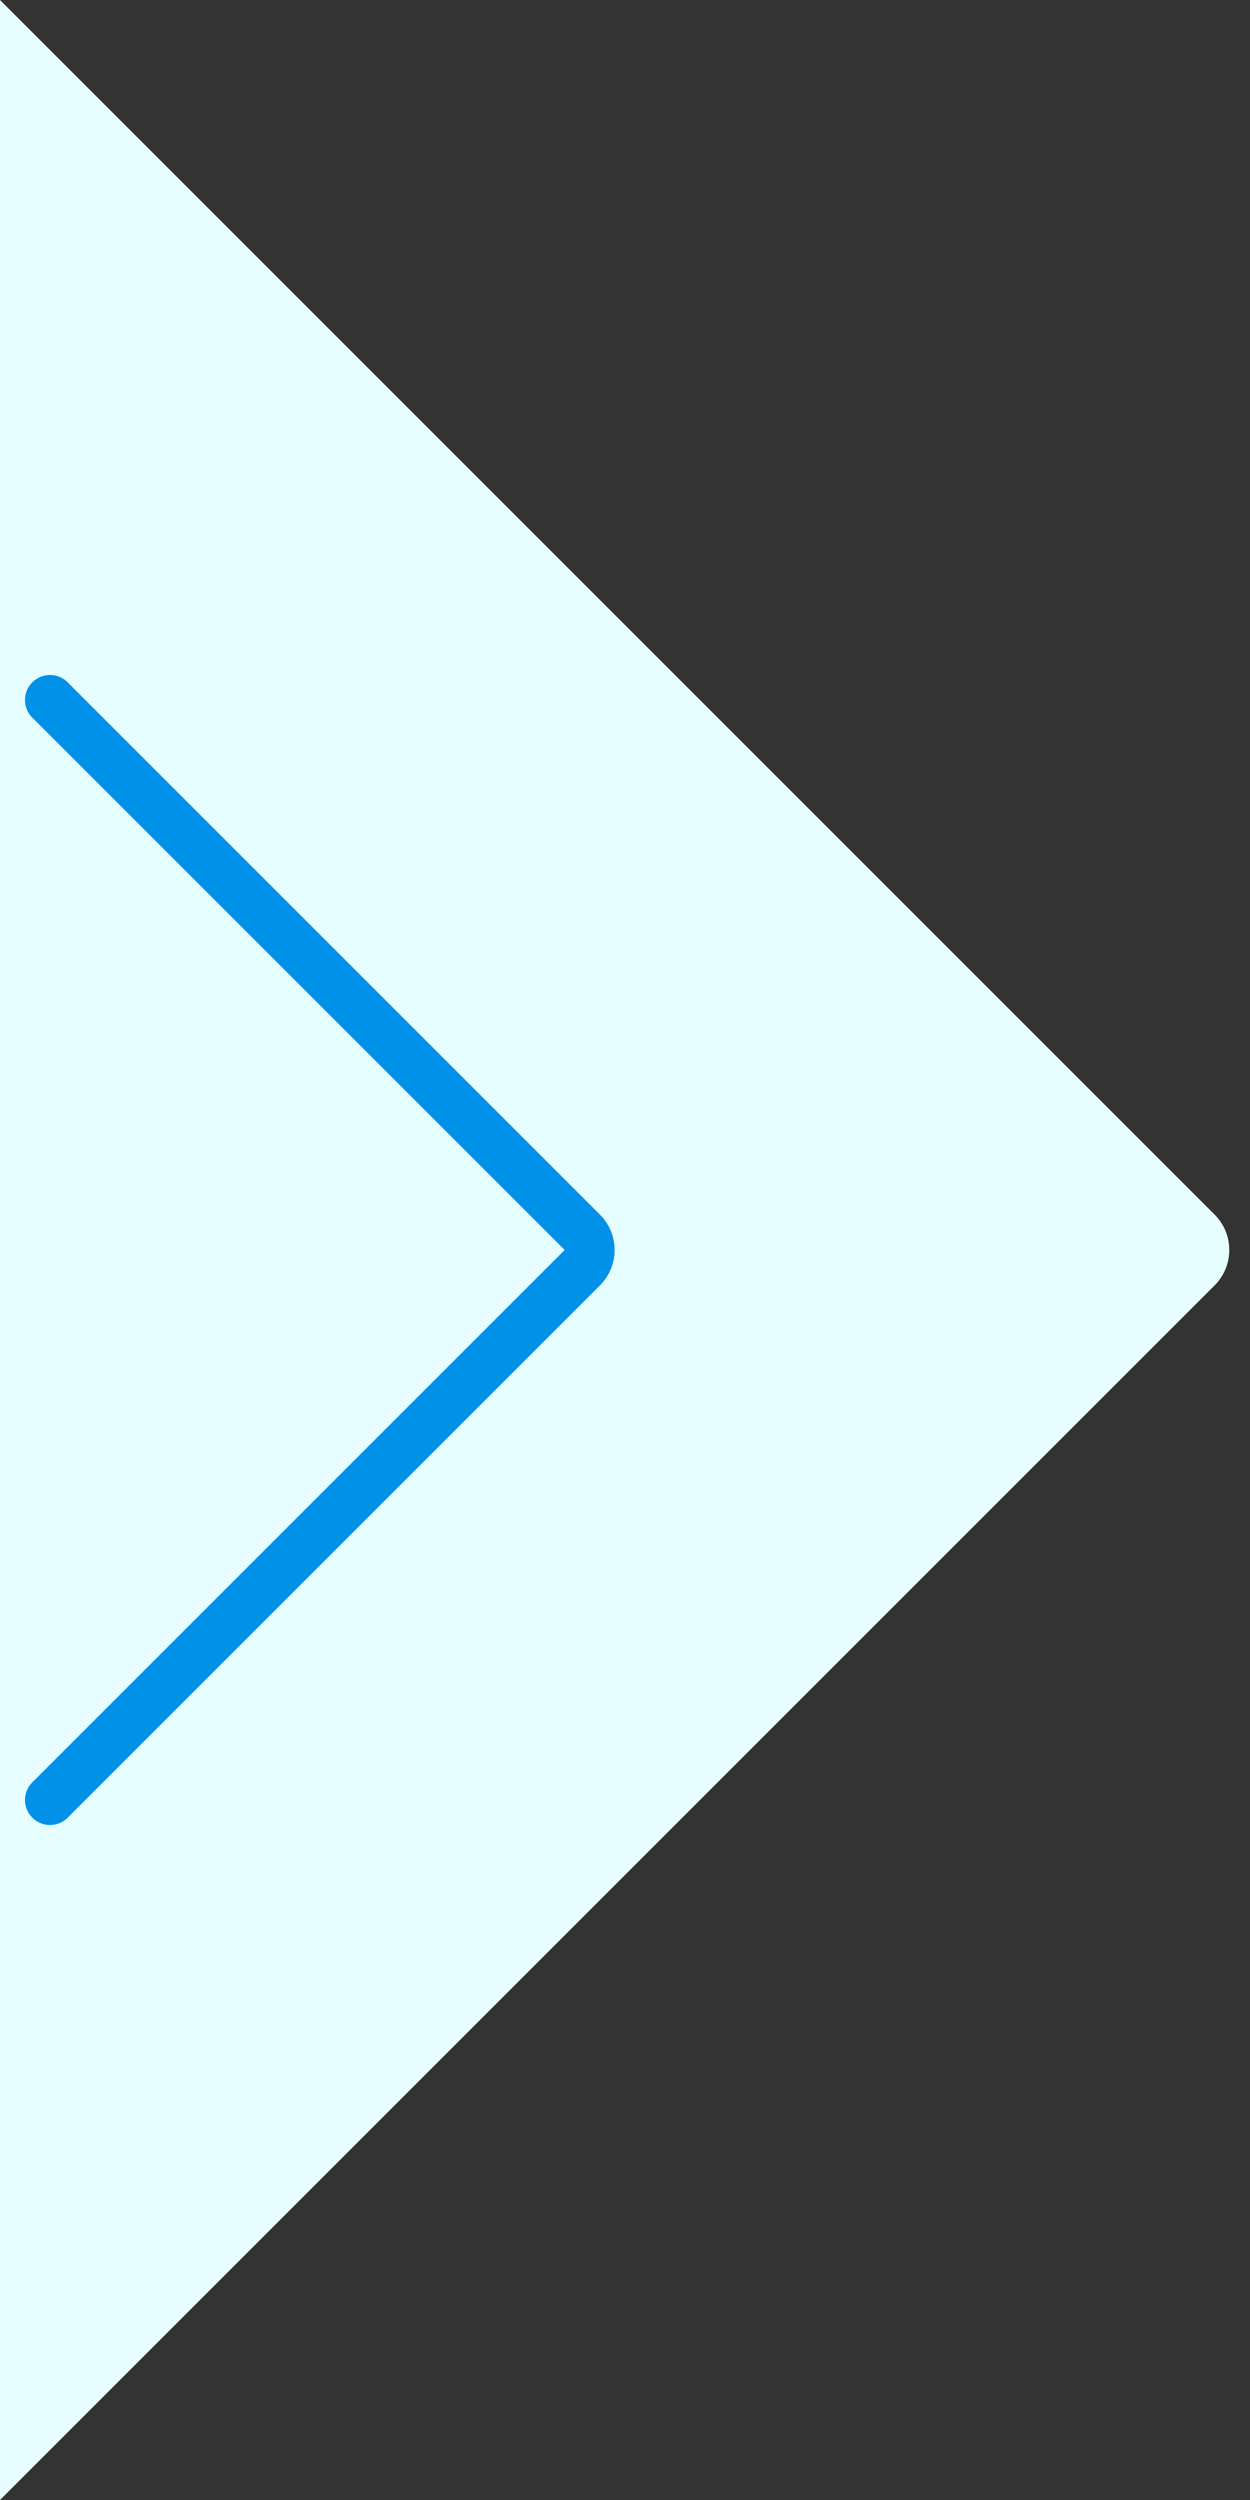
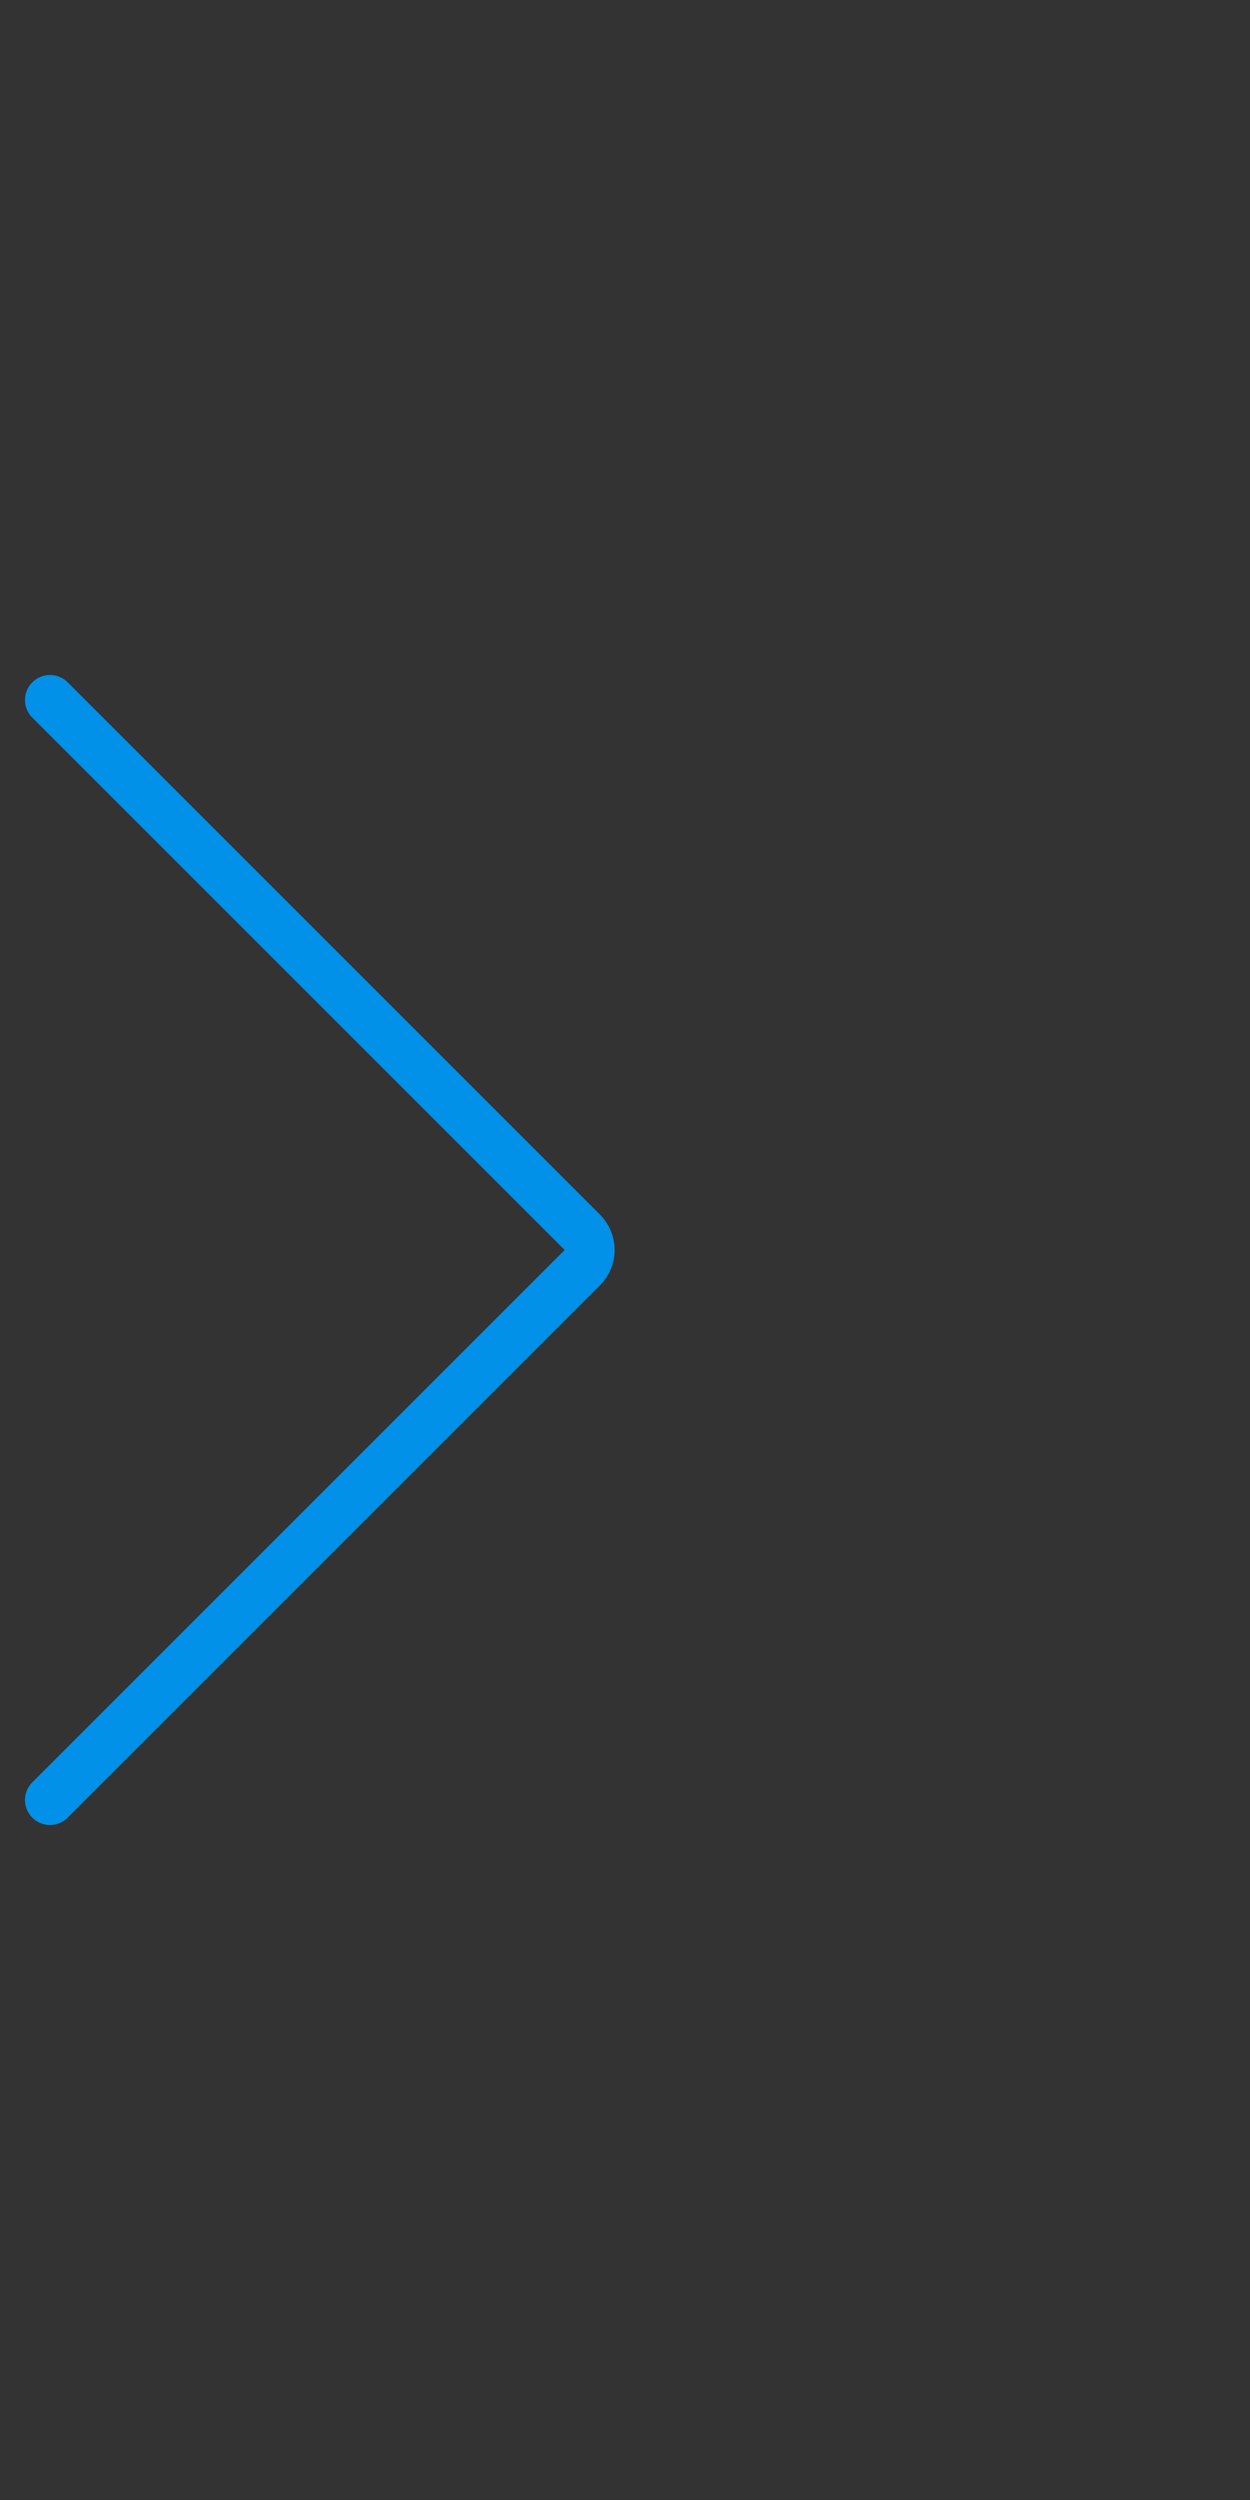
<svg xmlns="http://www.w3.org/2000/svg" width="25" height="50" viewBox="0 0 25 50" fill="none">
  <rect x="0" y="0" width="25" height="50" fill="#333333" stroke="none" />
-   <path d="M24.293 24.293L0 0V50L24.293 25.707C24.683 25.317 24.683 24.683 24.293 24.293Z" fill="#E6FDFF" />
  <path d="M1 14L11.646 24.646C11.842 24.842 11.842 25.158 11.646 25.354L1 36" stroke="#0191E8" stroke-linecap="round" />
</svg>